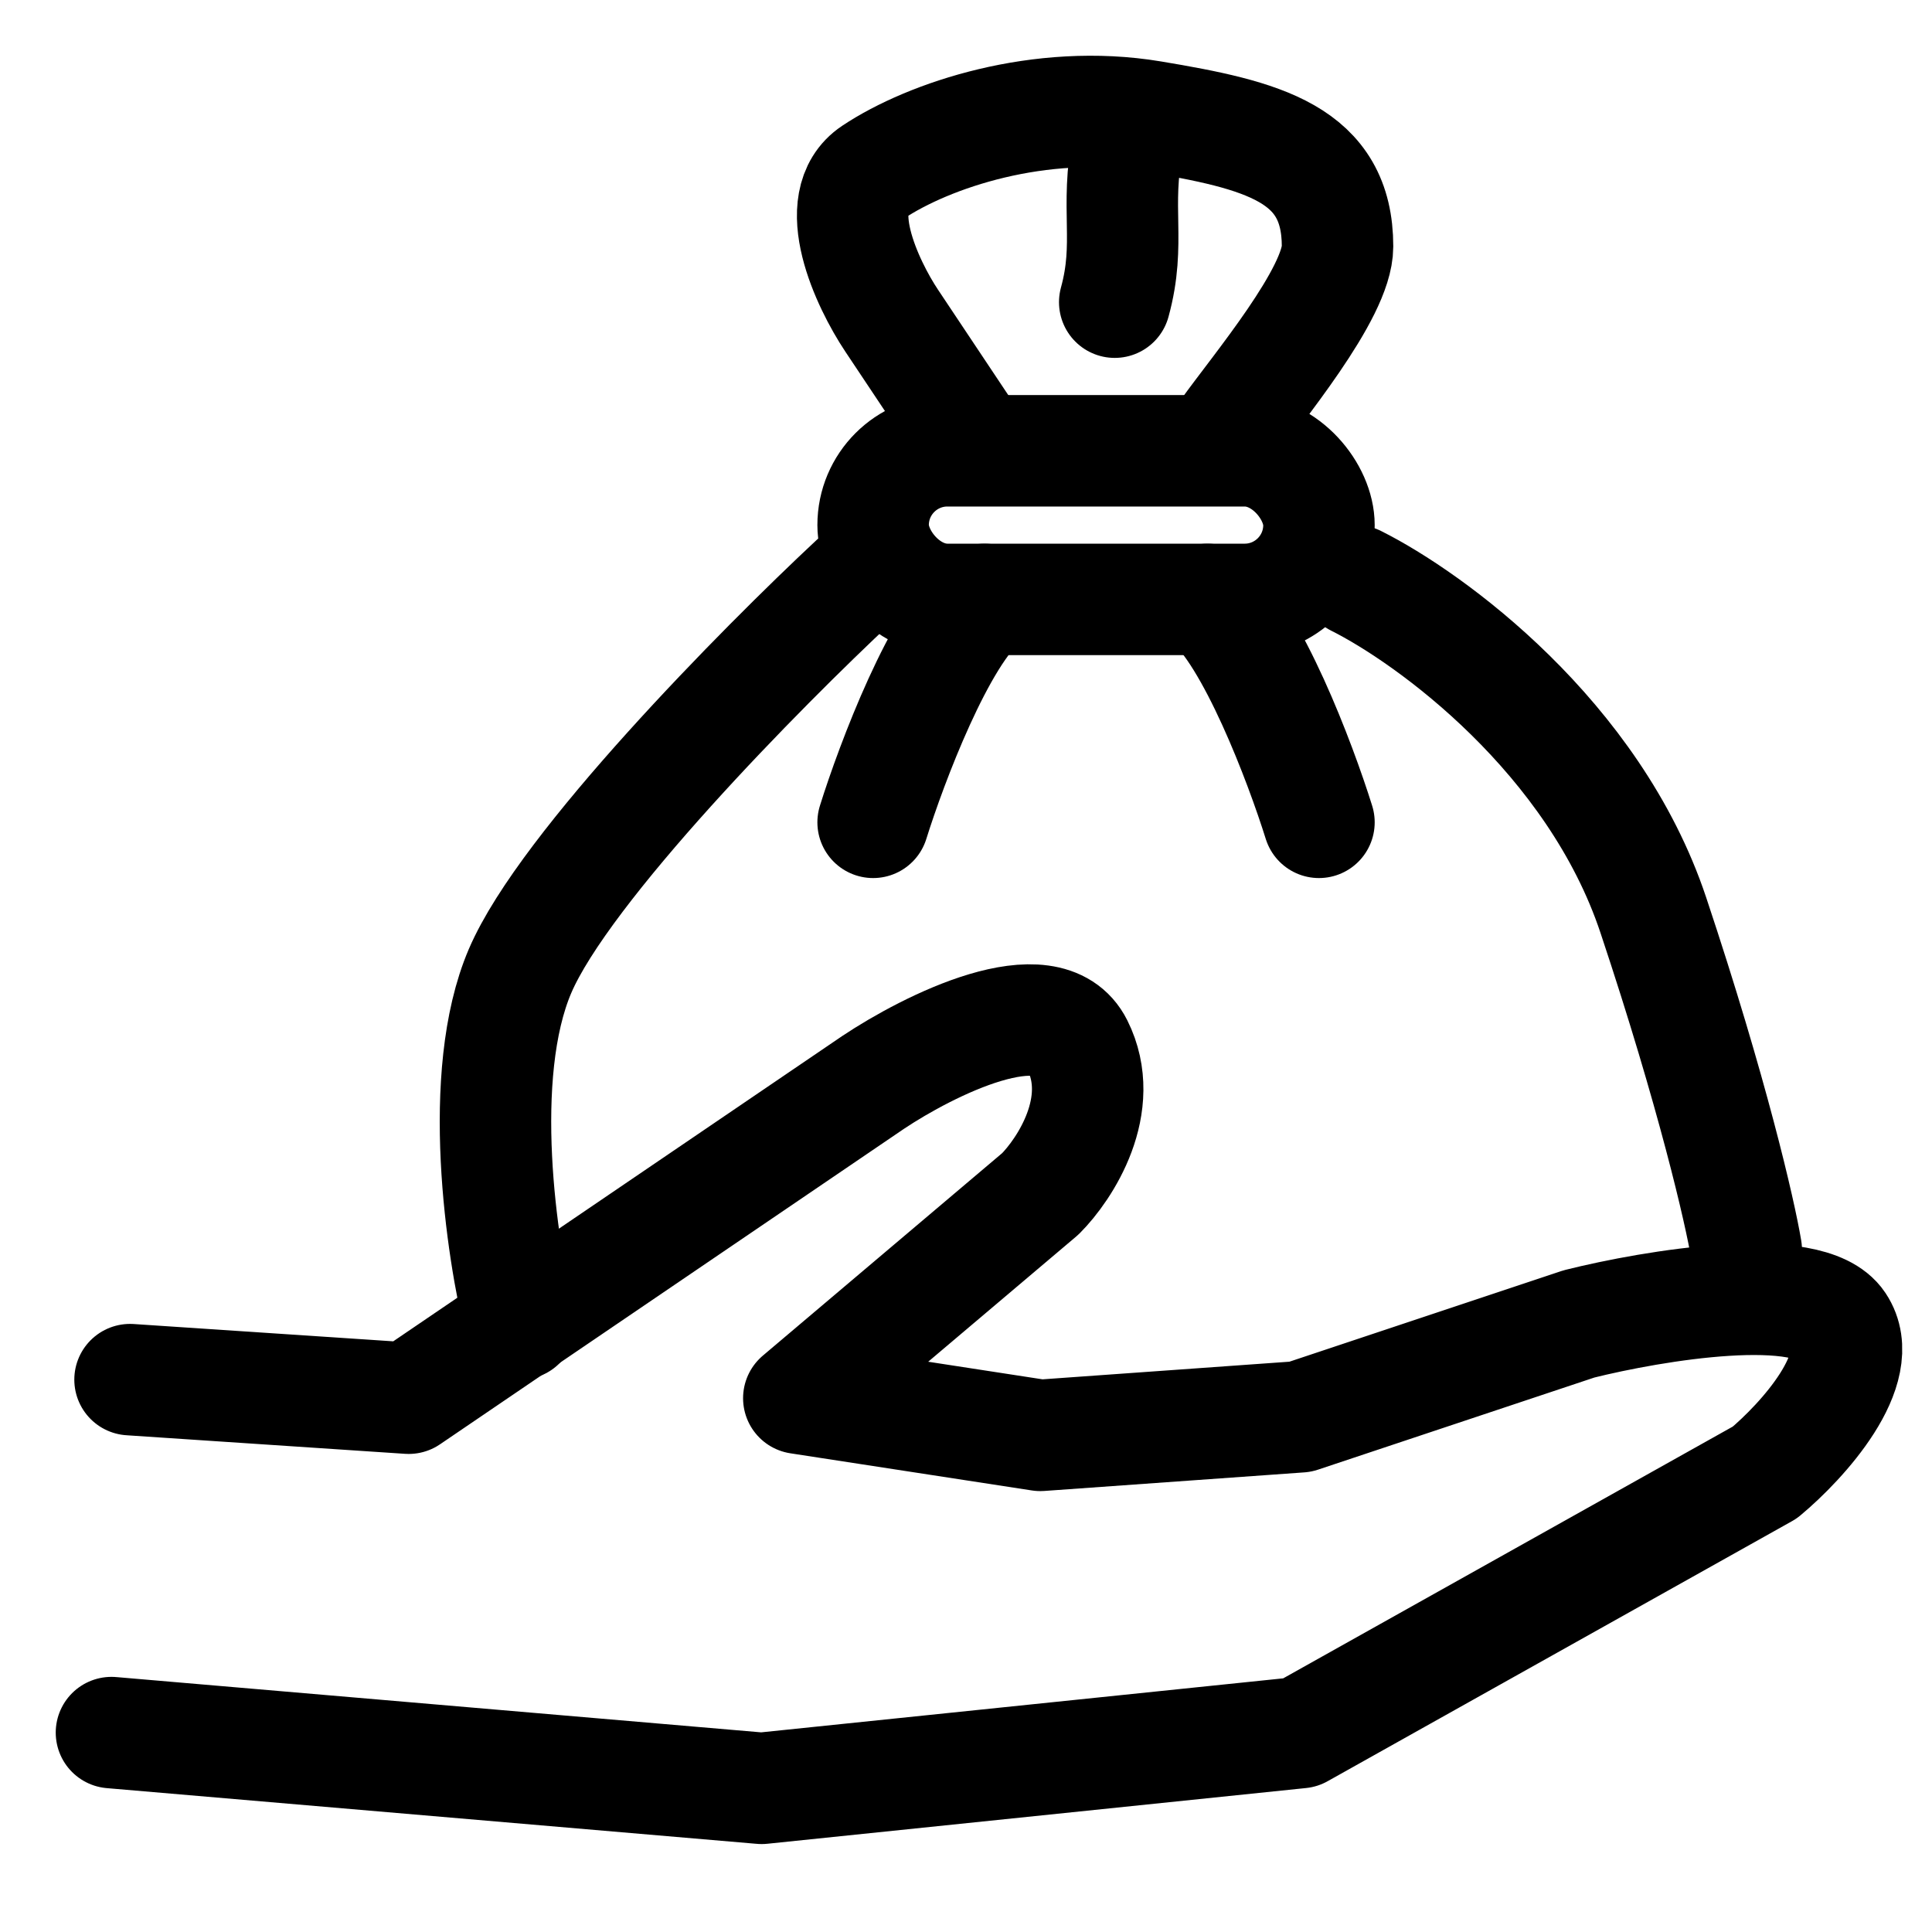
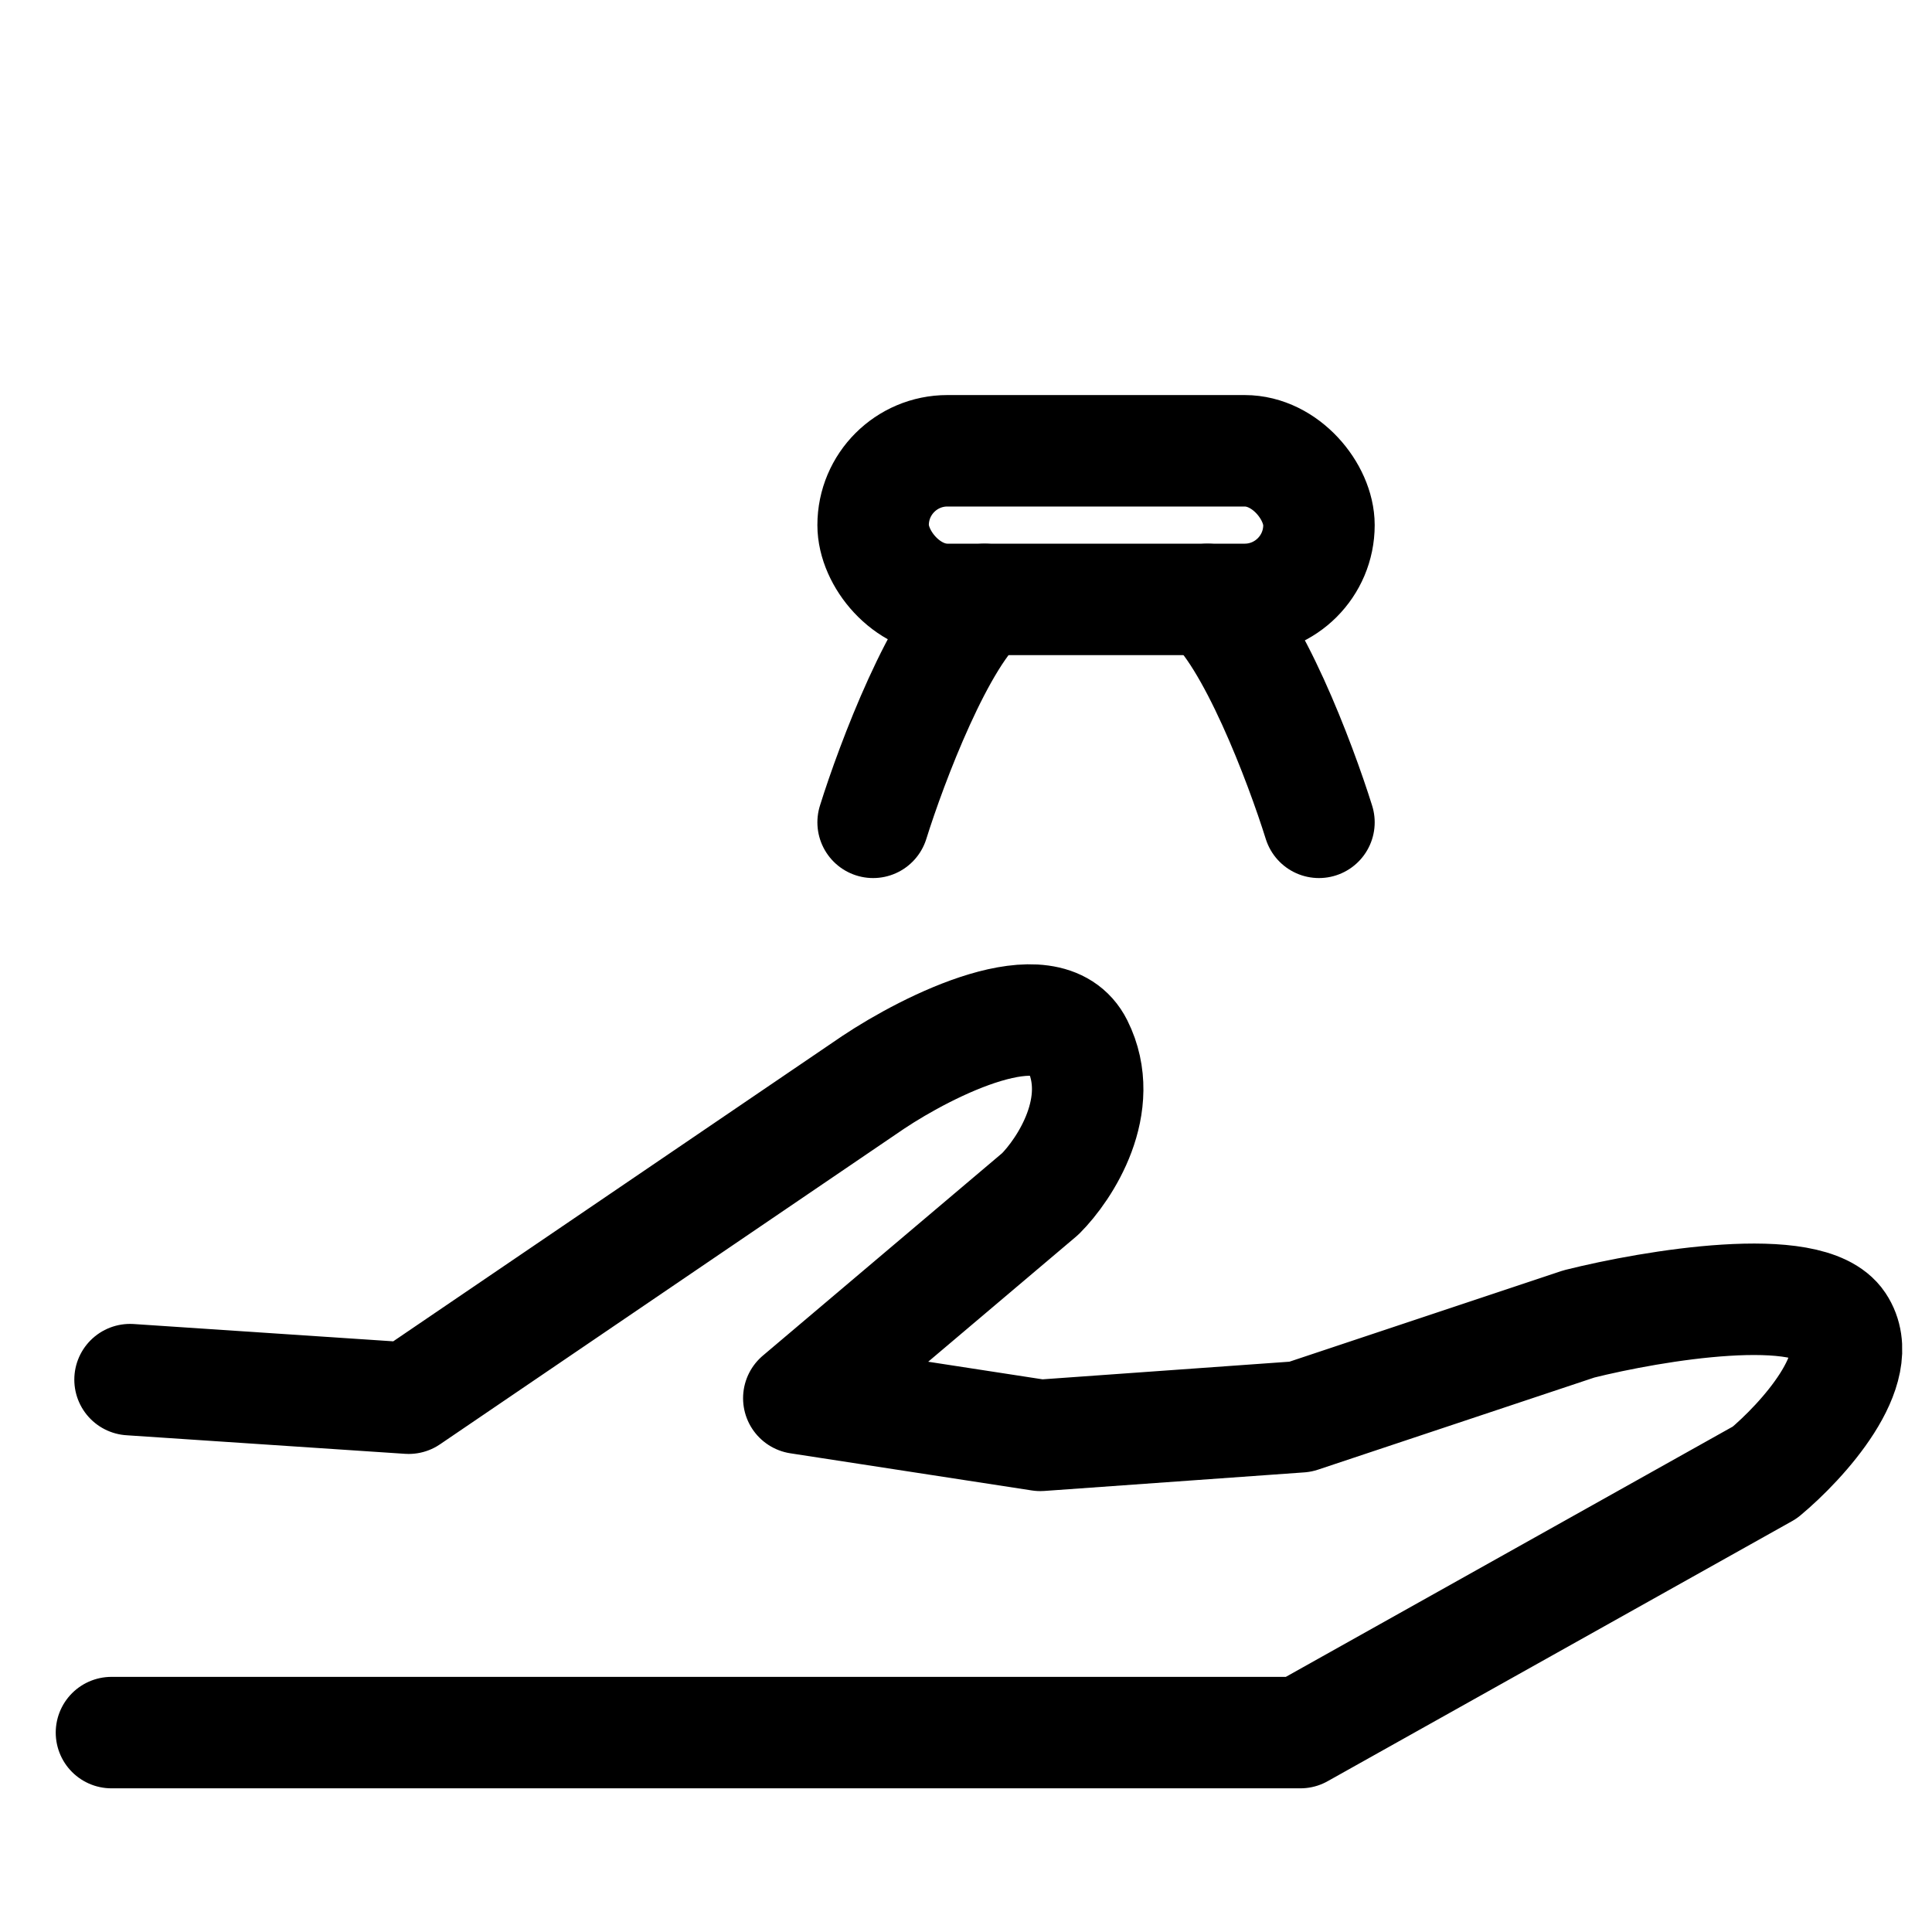
<svg xmlns="http://www.w3.org/2000/svg" width="52" height="52" viewBox="0 0 52 52" fill="none">
-   <path d="M3 46.633L20.5 48.133L35 46.633L47.5 39.633C48.5 38.8 50.3 36.833 49.5 35.633C48.7 34.433 44.5 35.133 42.5 35.633L35 38.133L28 38.633L21.5 37.633L28 32.133C28.667 31.466 29.8 29.733 29 28.133C28.2 26.533 25 28.133 23.5 29.133L11 37.633L3.5 37.133" stroke="black" stroke-width="3" stroke-linecap="round" stroke-linejoin="round" />
+   <path d="M3 46.633L35 46.633L47.5 39.633C48.5 38.8 50.3 36.833 49.5 35.633C48.7 34.433 44.5 35.133 42.5 35.633L35 38.133L28 38.633L21.5 37.633L28 32.133C28.667 31.466 29.8 29.733 29 28.133C28.2 26.533 25 28.133 23.5 29.133L11 37.633L3.5 37.133" stroke="black" stroke-width="3" stroke-linecap="round" stroke-linejoin="round" />
  <rect x="23.5" y="12.133" width="12" height="4" rx="2" stroke="black" stroke-width="3" stroke-linecap="round" stroke-linejoin="round" />
-   <path d="M13.998 35.633C13.498 33.633 12.799 28.933 13.998 26.133C15.198 23.333 20.5 17.966 23 15.633M36.5 15.633C38.5 16.633 42.9 19.833 44.5 24.633C46.1 29.433 46.833 32.633 47 33.633" stroke="black" stroke-width="3" stroke-linecap="round" stroke-linejoin="round" />
  <path d="M23.5 22.133C24 20.533 25.3 17.093 26.5 16.133" stroke="black" stroke-width="3" stroke-linecap="round" stroke-linejoin="round" />
  <path d="M35.5 22.133C35 20.533 33.7 17.093 32.5 16.133" stroke="black" stroke-width="3" stroke-linecap="round" stroke-linejoin="round" />
-   <path d="M30.003 8.133C30.446 6.516 30.003 5.633 30.361 3.798" stroke="black" stroke-width="3" stroke-linecap="round" stroke-linejoin="round" />
-   <path d="M26.001 11.633L24.001 8.633C23.334 7.633 22.301 5.433 23.501 4.633C25.001 3.633 28 2.633 31 3.133C34 3.633 36 4.133 36 6.633C36 7.898 33.833 10.466 33 11.633" stroke="black" stroke-width="3" stroke-linecap="round" stroke-linejoin="round" />
</svg>